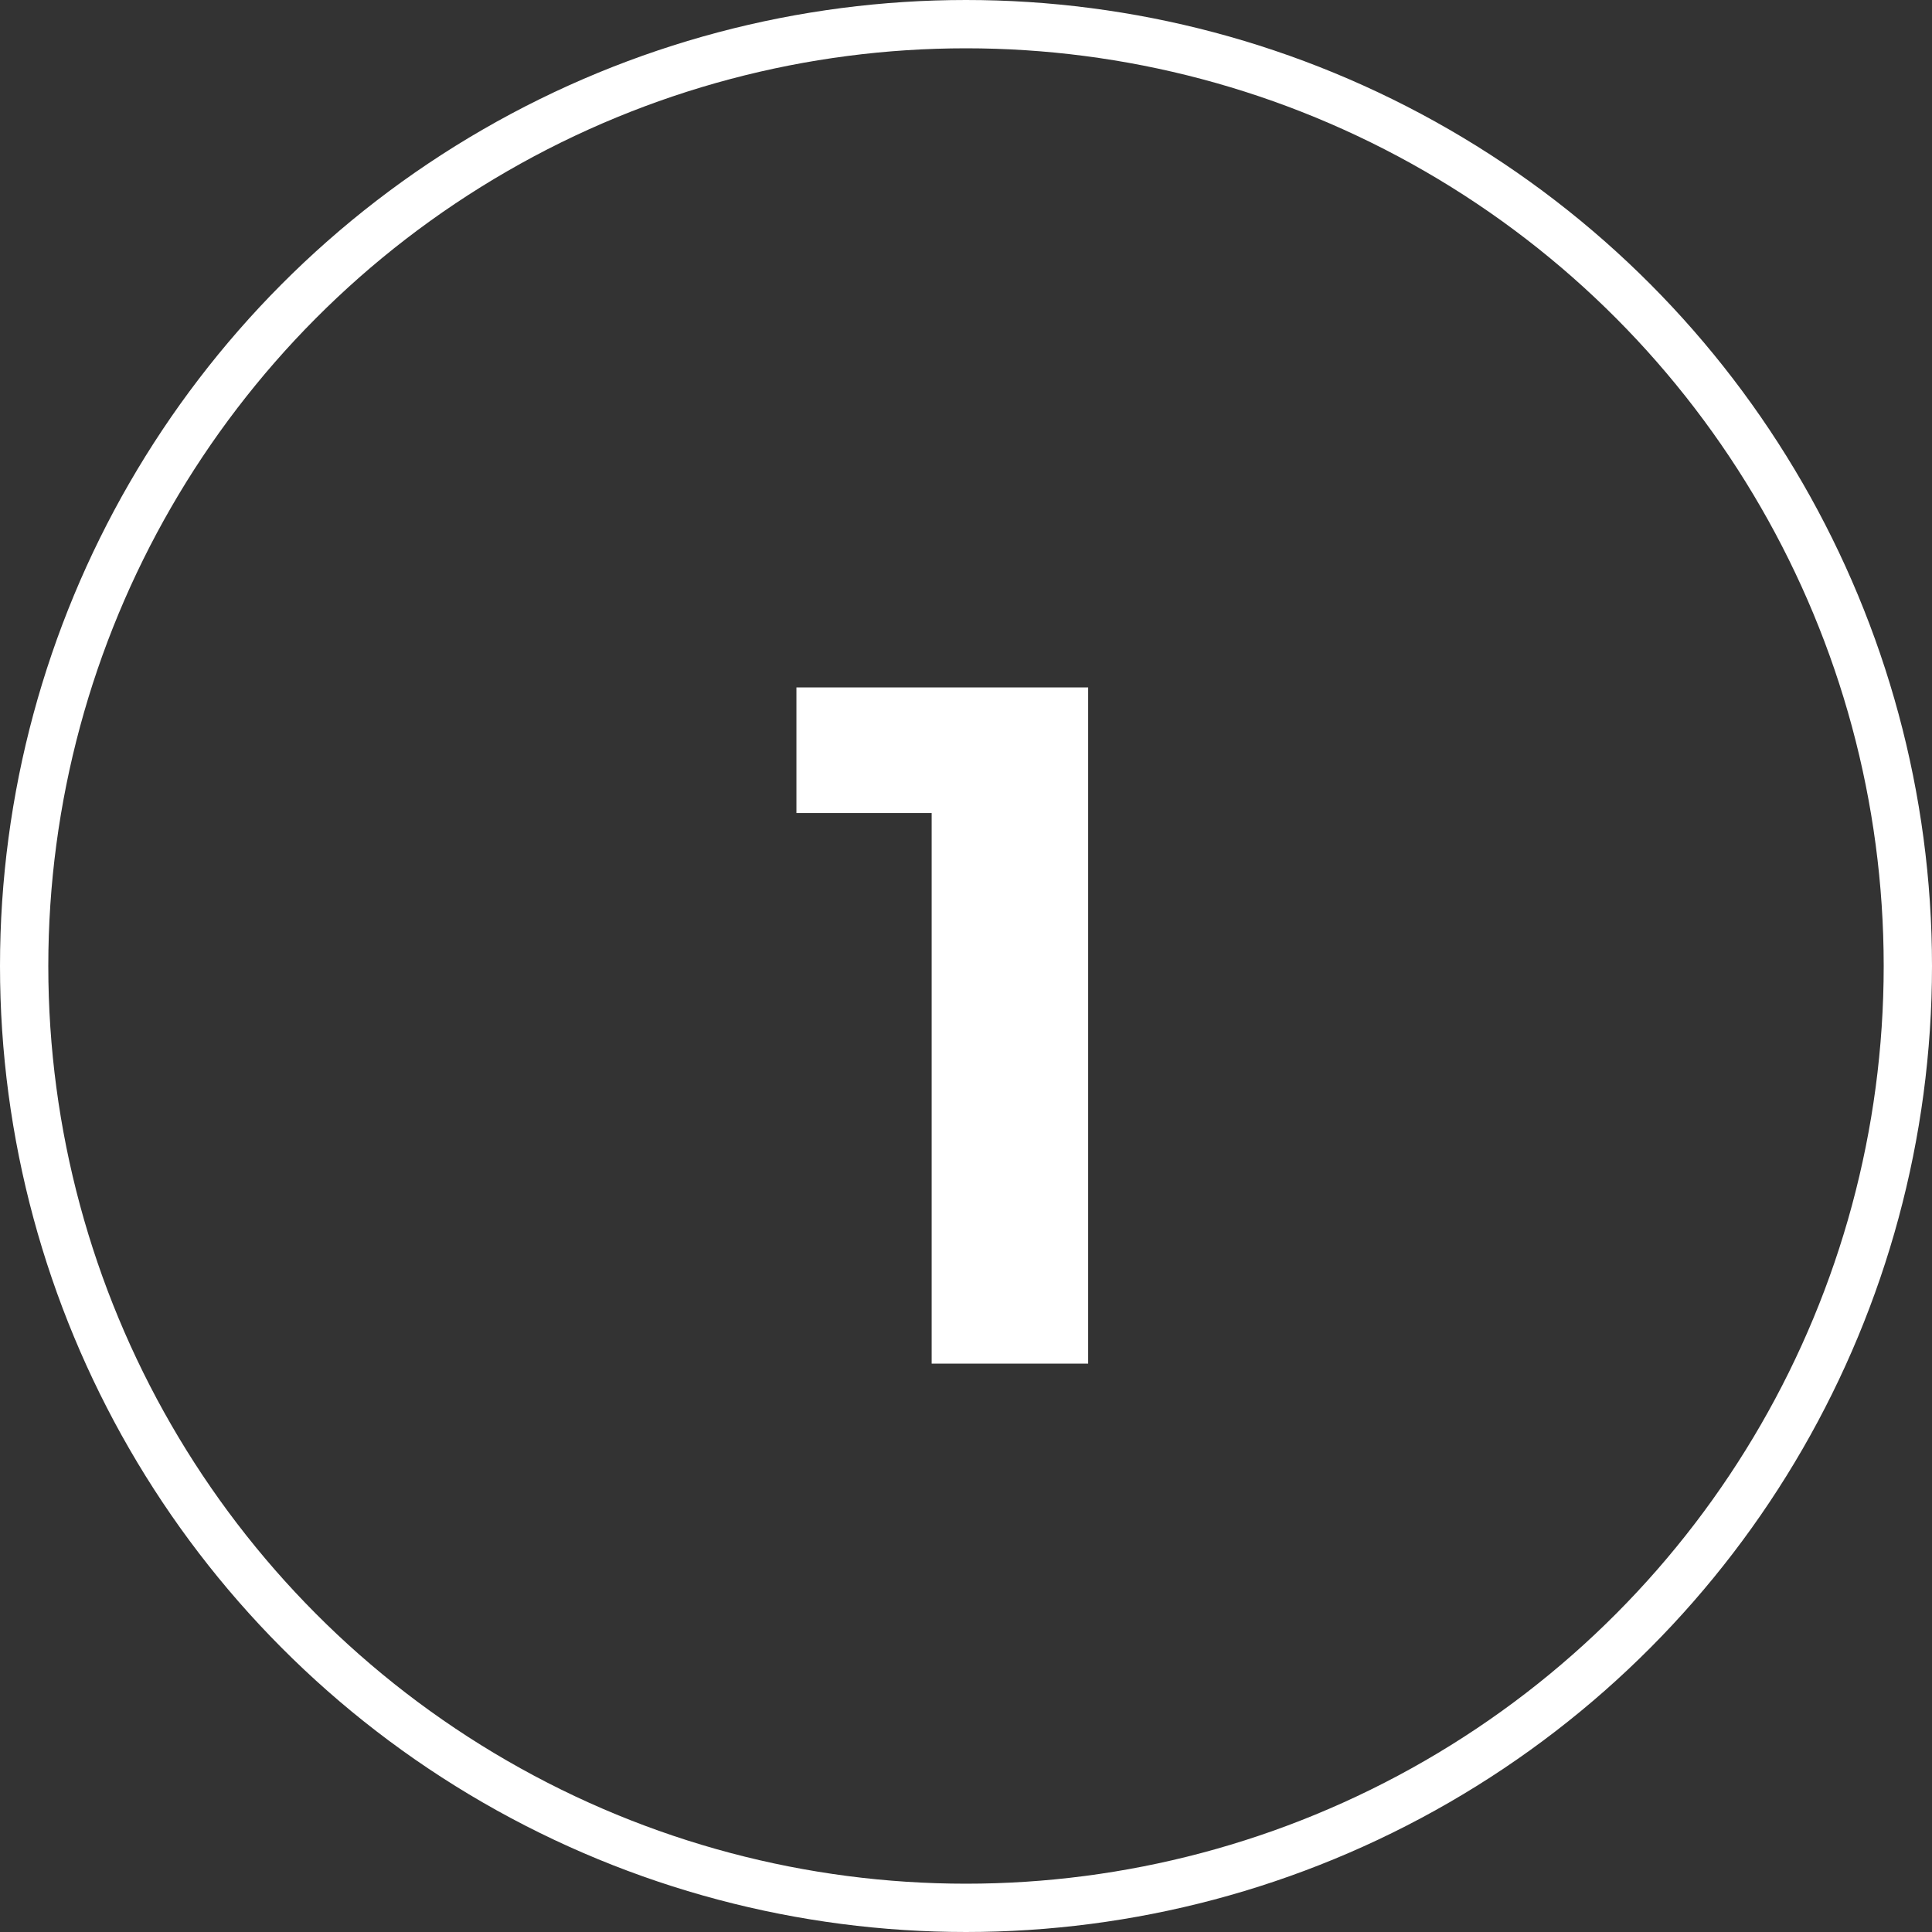
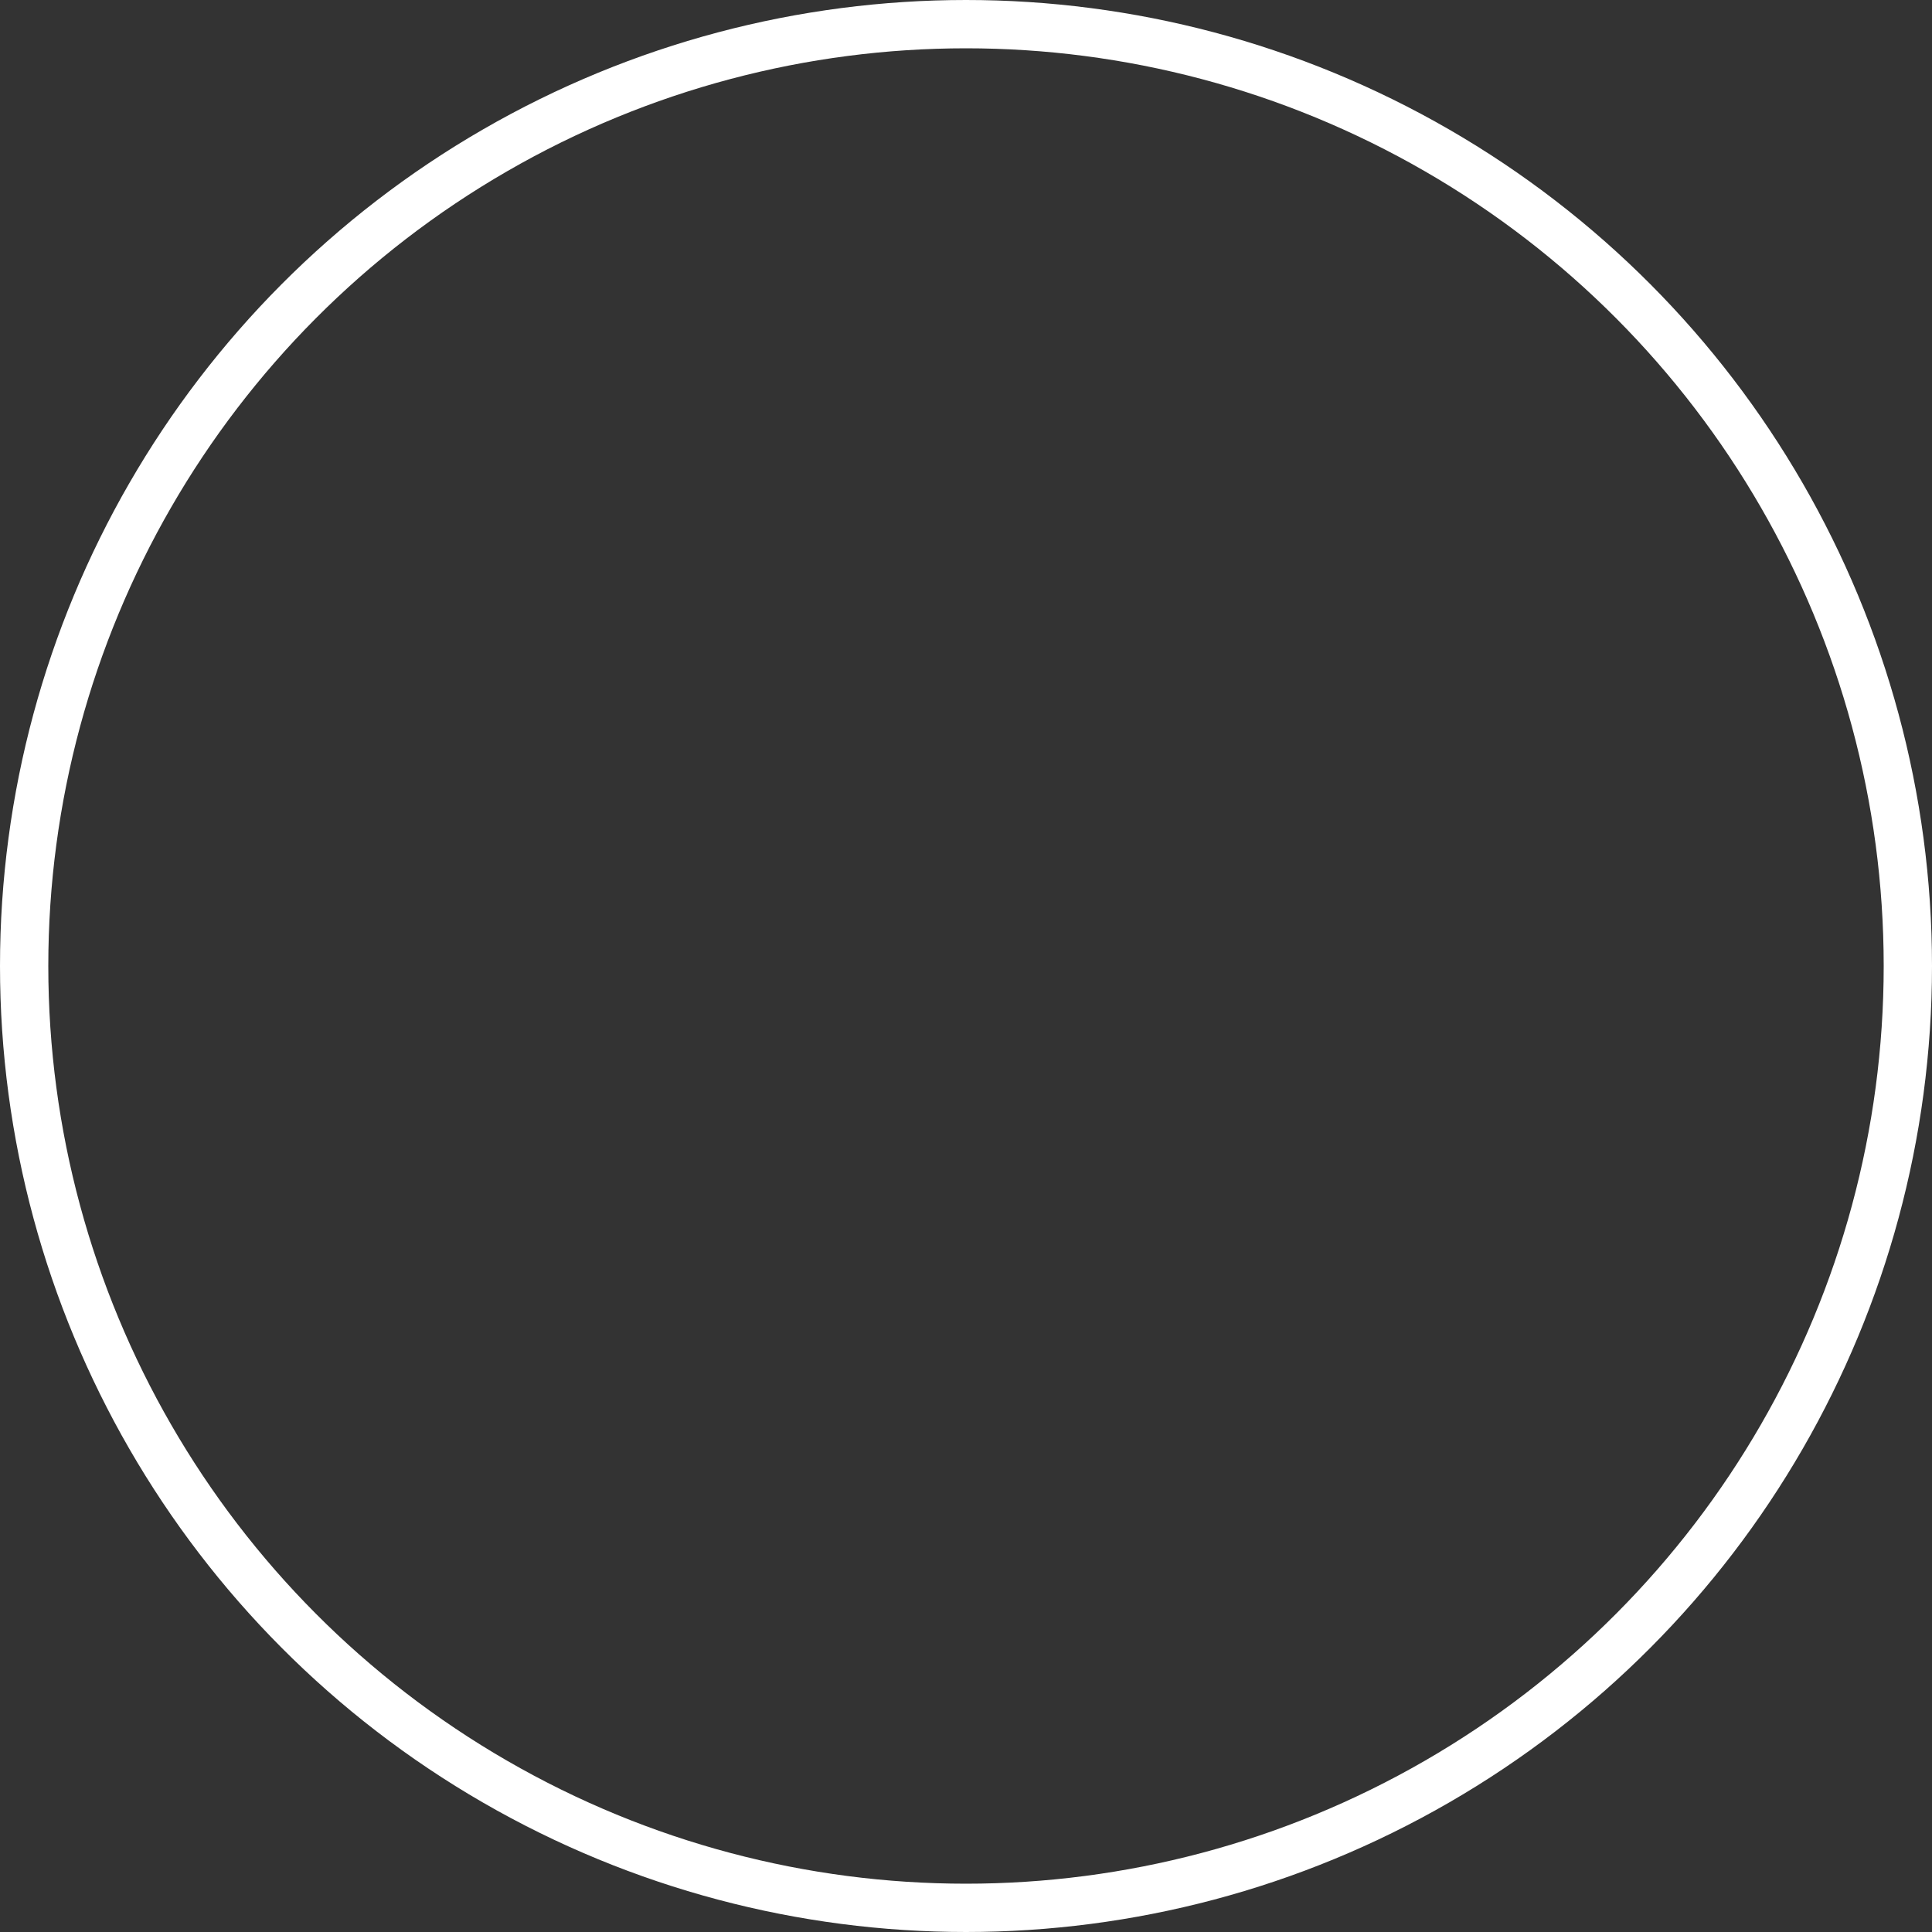
<svg xmlns="http://www.w3.org/2000/svg" width="40" height="40" viewBox="0 0 40 40" fill="none">
  <rect x="0" y="0" width="40" height="40" fill="#333333" stroke="none" />
  <circle cx="20" cy="20" r="19.5" stroke="white" />
-   <path d="M19.289 28.233V15.433L20.689 16.833H16.489V14.233H22.529V28.233H19.289Z" fill="white" />
</svg>